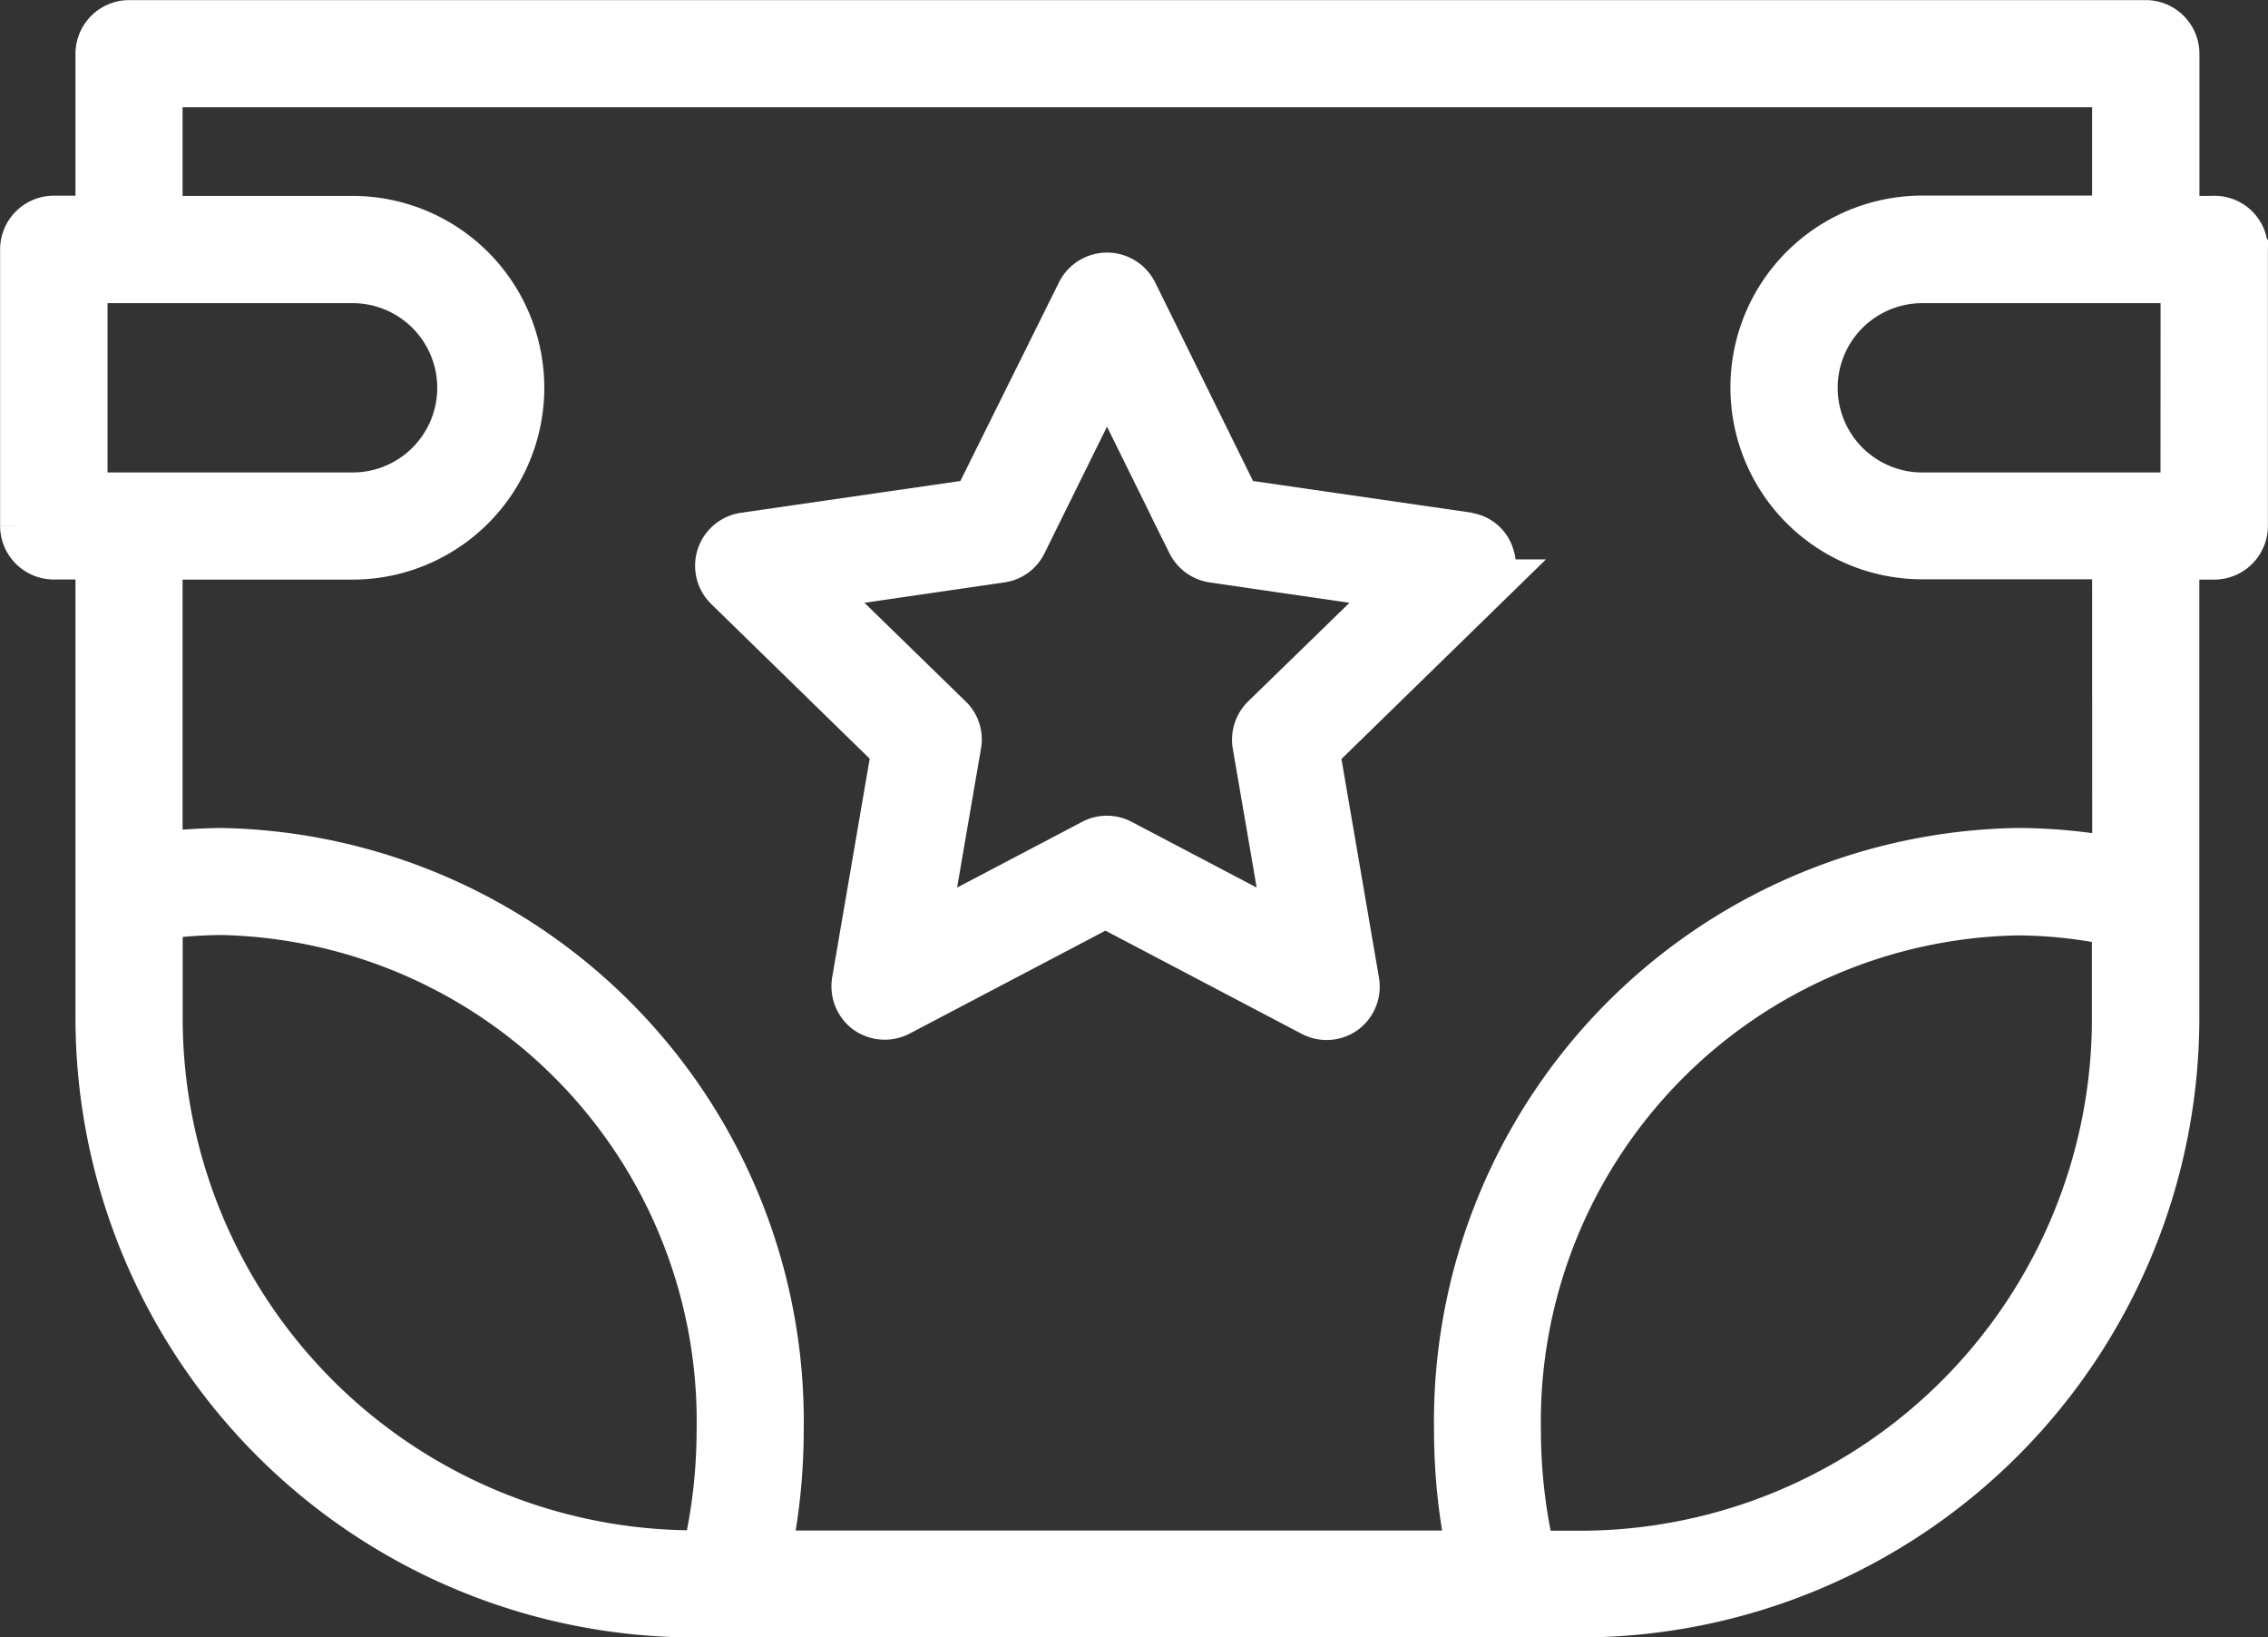
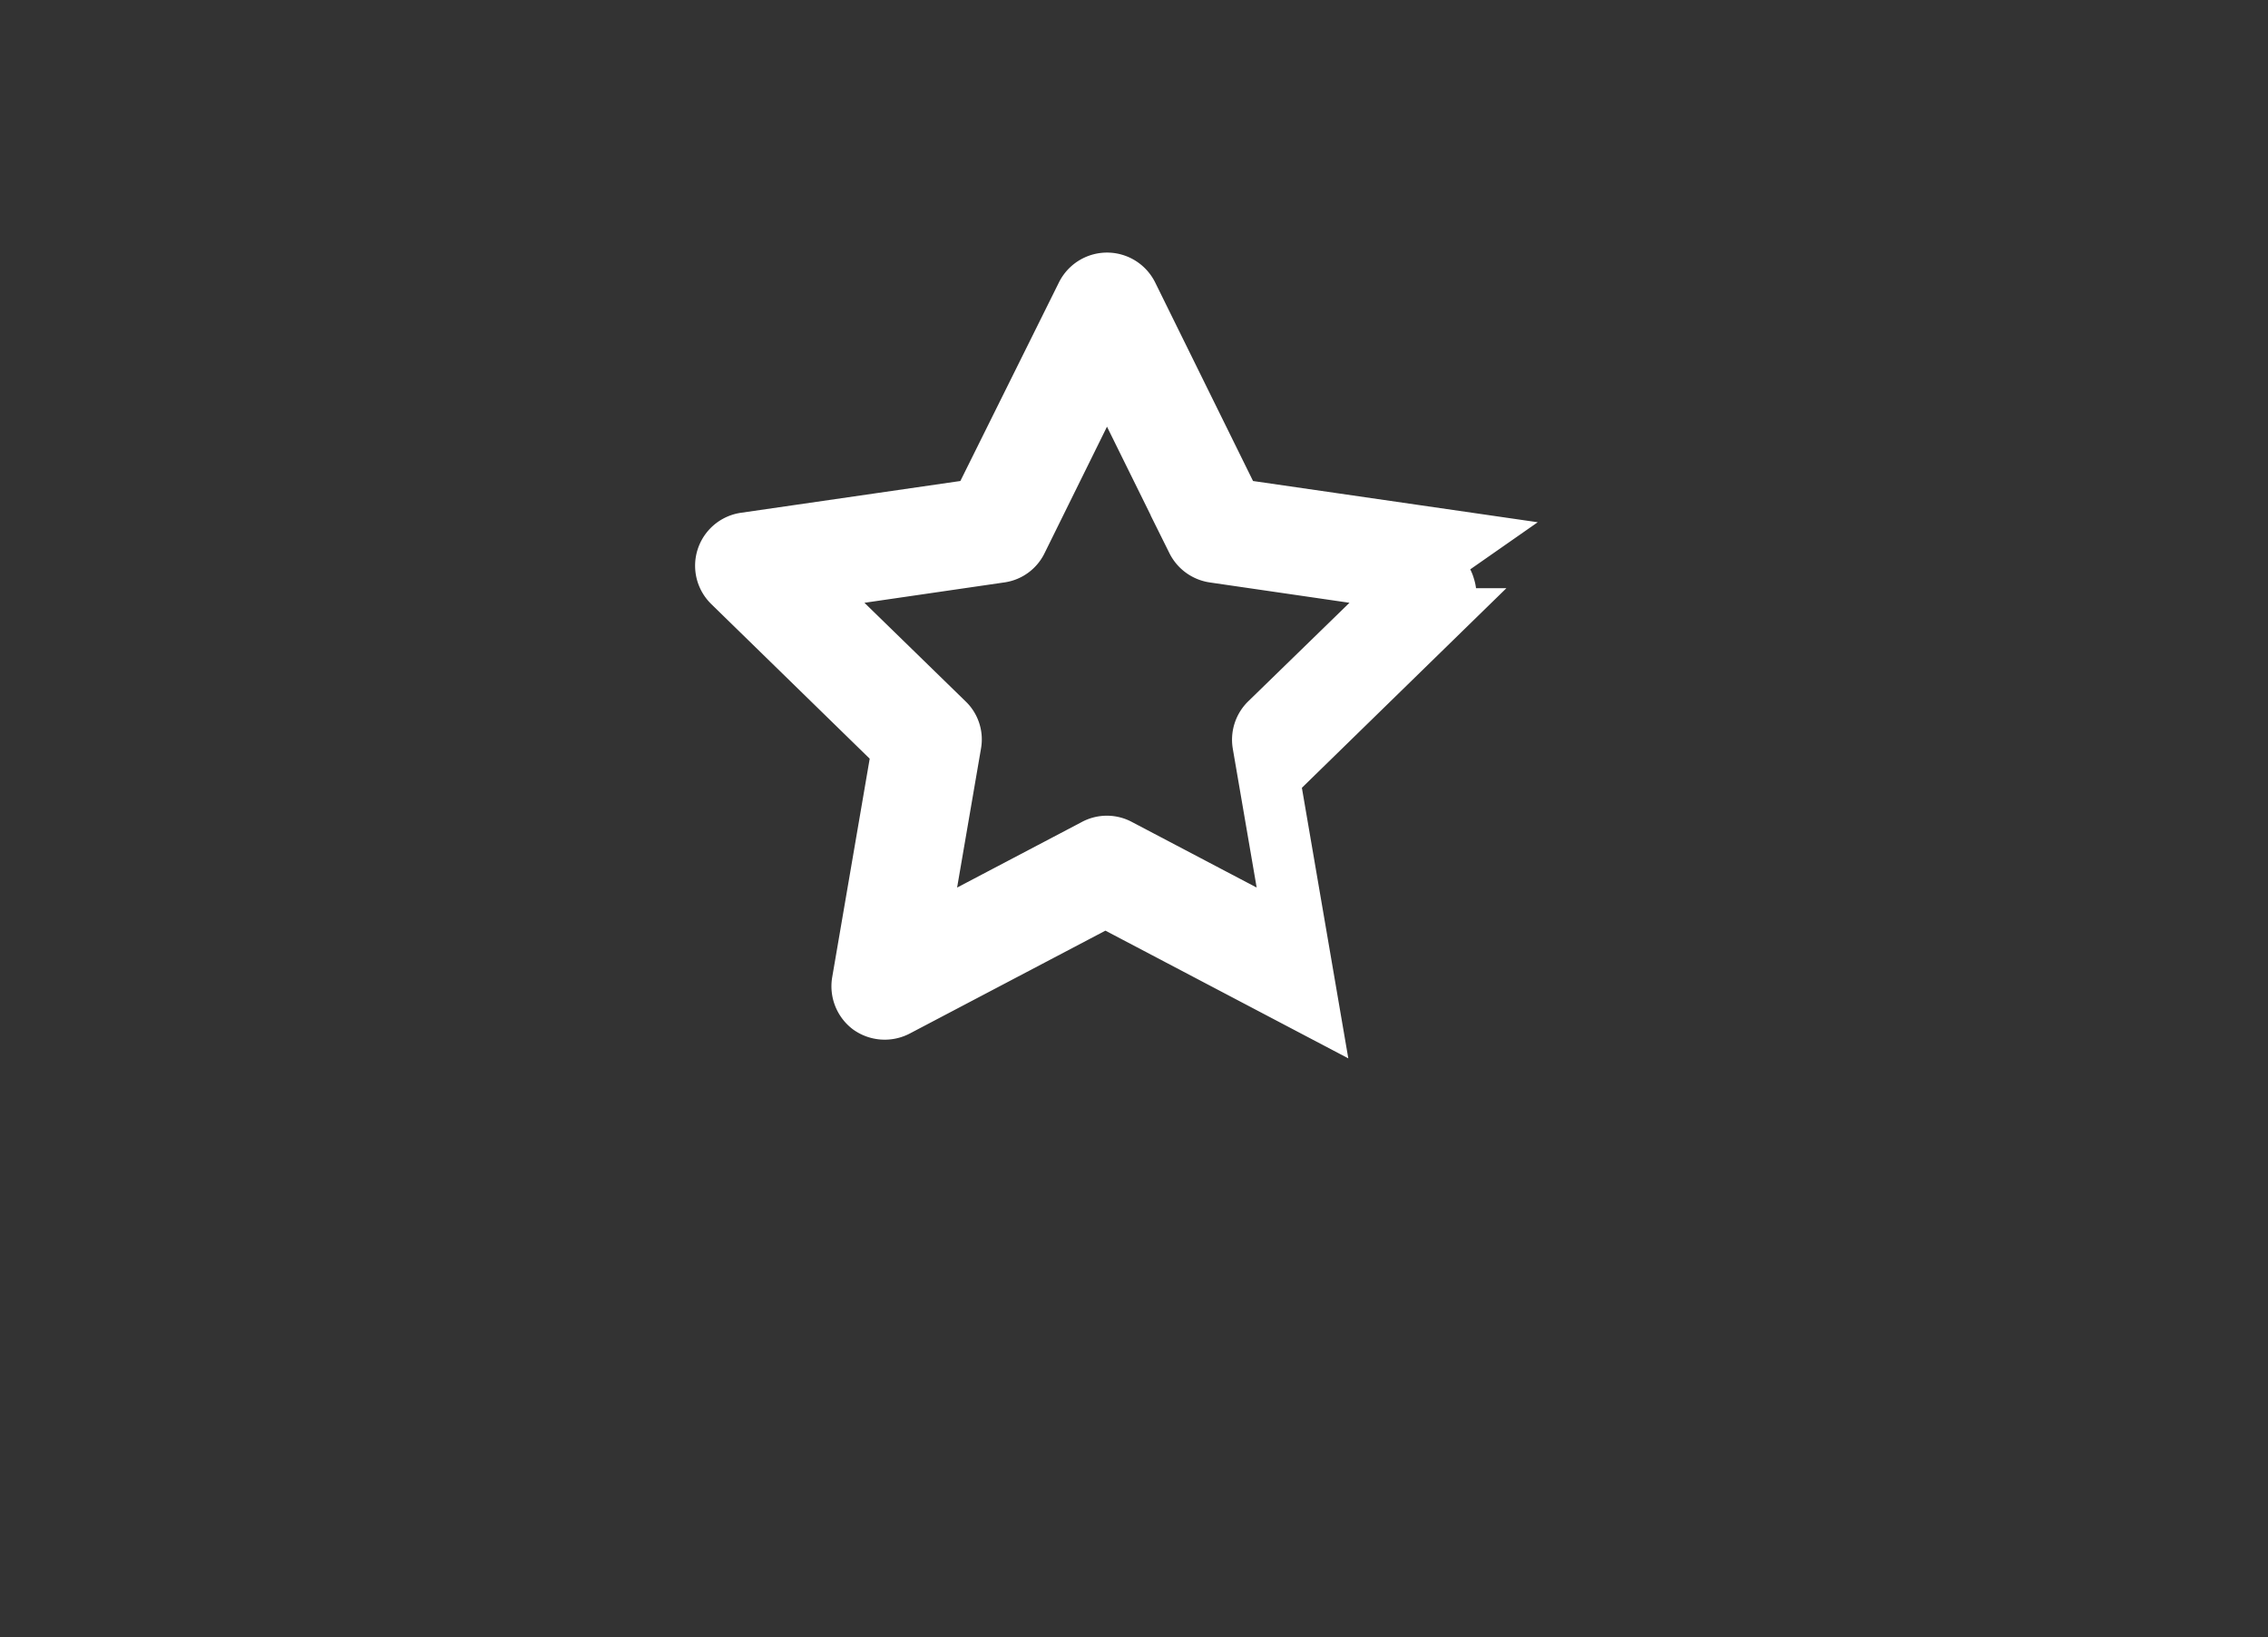
<svg xmlns="http://www.w3.org/2000/svg" width="21.664" height="15.637" viewBox="0 0 21.664 15.637">
  <rect x="0" y="0" width="21.664" height="15.637" fill="#333333" stroke="none" />
  <g id="noun-diapers-5286681" transform="translate(0.25 0.25)">
-     <path id="パス_347447" data-name="パス 347447" d="M272.919,172.168l-2.224-.322-.993-2.014a.263.263,0,0,0-.471,0l-1,2.014-2.224.322a.261.261,0,0,0-.147.445l1.608,1.569-.38,2.214a.265.265,0,0,0,.1.257.267.267,0,0,0,.275.021l1.988-1.045,1.988,1.045a.262.262,0,0,0,.278-.018.263.263,0,0,0,.1-.257l-.38-2.214,1.608-1.569a.26.26,0,0,0,.065-.267.246.246,0,0,0-.207-.181ZM270.99,173.9a.262.262,0,0,0-.076.231l.314,1.826-1.64-.862a.257.257,0,0,0-.246,0l-1.64.862.314-1.826a.253.253,0,0,0-.076-.231l-1.328-1.294,1.834-.267a.256.256,0,0,0,.2-.144l.82-1.661.82,1.661a.264.264,0,0,0,.2.144l1.834.267Z" transform="translate(-259.142 -167.274)" fill="#fff" stroke="#fff" stroke-width="0.5" />
-     <path id="パス_347448" data-name="パス 347448" d="M144.664,120.026h-.393v-1.608a.263.263,0,0,0-.262-.262H124.745a.263.263,0,0,0-.262.262v1.606h-.458a.263.263,0,0,0-.262.262v2.641a.263.263,0,0,0,.262.262h.458v4.44a5.67,5.67,0,0,0,5.663,5.663h8.461a5.67,5.67,0,0,0,5.663-5.663V123.19h.393a.263.263,0,0,0,.262-.262v-2.641a.259.259,0,0,0-.262-.262Zm-20.375.524h2.591a1.058,1.058,0,0,1,0,2.117h-2.591Zm.718,7.081v-1a4.532,4.532,0,0,1,.623-.047,4.894,4.894,0,0,1,4.786,4.985,5.252,5.252,0,0,1-.141,1.2h-.128a5.143,5.143,0,0,1-5.14-5.14Zm13.6,5.142h-.485a5.252,5.252,0,0,1-.141-1.2,4.894,4.894,0,0,1,4.786-4.985,4.522,4.522,0,0,1,.977.107v.938a5.143,5.143,0,0,1-5.137,5.14Zm5.14-6.617a5.1,5.1,0,0,0-.977-.094,5.419,5.419,0,0,0-5.31,5.509,5.753,5.753,0,0,0,.128,1.2h-6.777a5.74,5.74,0,0,0,.128-1.2,5.417,5.417,0,0,0-5.31-5.509,5.5,5.5,0,0,0-.623.042V123.19h1.873a1.582,1.582,0,1,0,0-3.164h-1.873v-1.347h18.74v1.344h-1.873a1.582,1.582,0,1,0,0,3.164h1.873Zm.652-3.489h-2.525a1.058,1.058,0,1,1,0-2.117H144.4Z" transform="translate(-123.762 -118.155)" fill="#fff" stroke="#fff" stroke-width="0.5" />
+     <path id="パス_347447" data-name="パス 347447" d="M272.919,172.168l-2.224-.322-.993-2.014a.263.263,0,0,0-.471,0l-1,2.014-2.224.322a.261.261,0,0,0-.147.445l1.608,1.569-.38,2.214a.265.265,0,0,0,.1.257.267.267,0,0,0,.275.021l1.988-1.045,1.988,1.045l-.38-2.214,1.608-1.569a.26.26,0,0,0,.065-.267.246.246,0,0,0-.207-.181ZM270.99,173.9a.262.262,0,0,0-.076.231l.314,1.826-1.64-.862a.257.257,0,0,0-.246,0l-1.64.862.314-1.826a.253.253,0,0,0-.076-.231l-1.328-1.294,1.834-.267a.256.256,0,0,0,.2-.144l.82-1.661.82,1.661a.264.264,0,0,0,.2.144l1.834.267Z" transform="translate(-259.142 -167.274)" fill="#fff" stroke="#fff" stroke-width="0.5" />
  </g>
</svg>